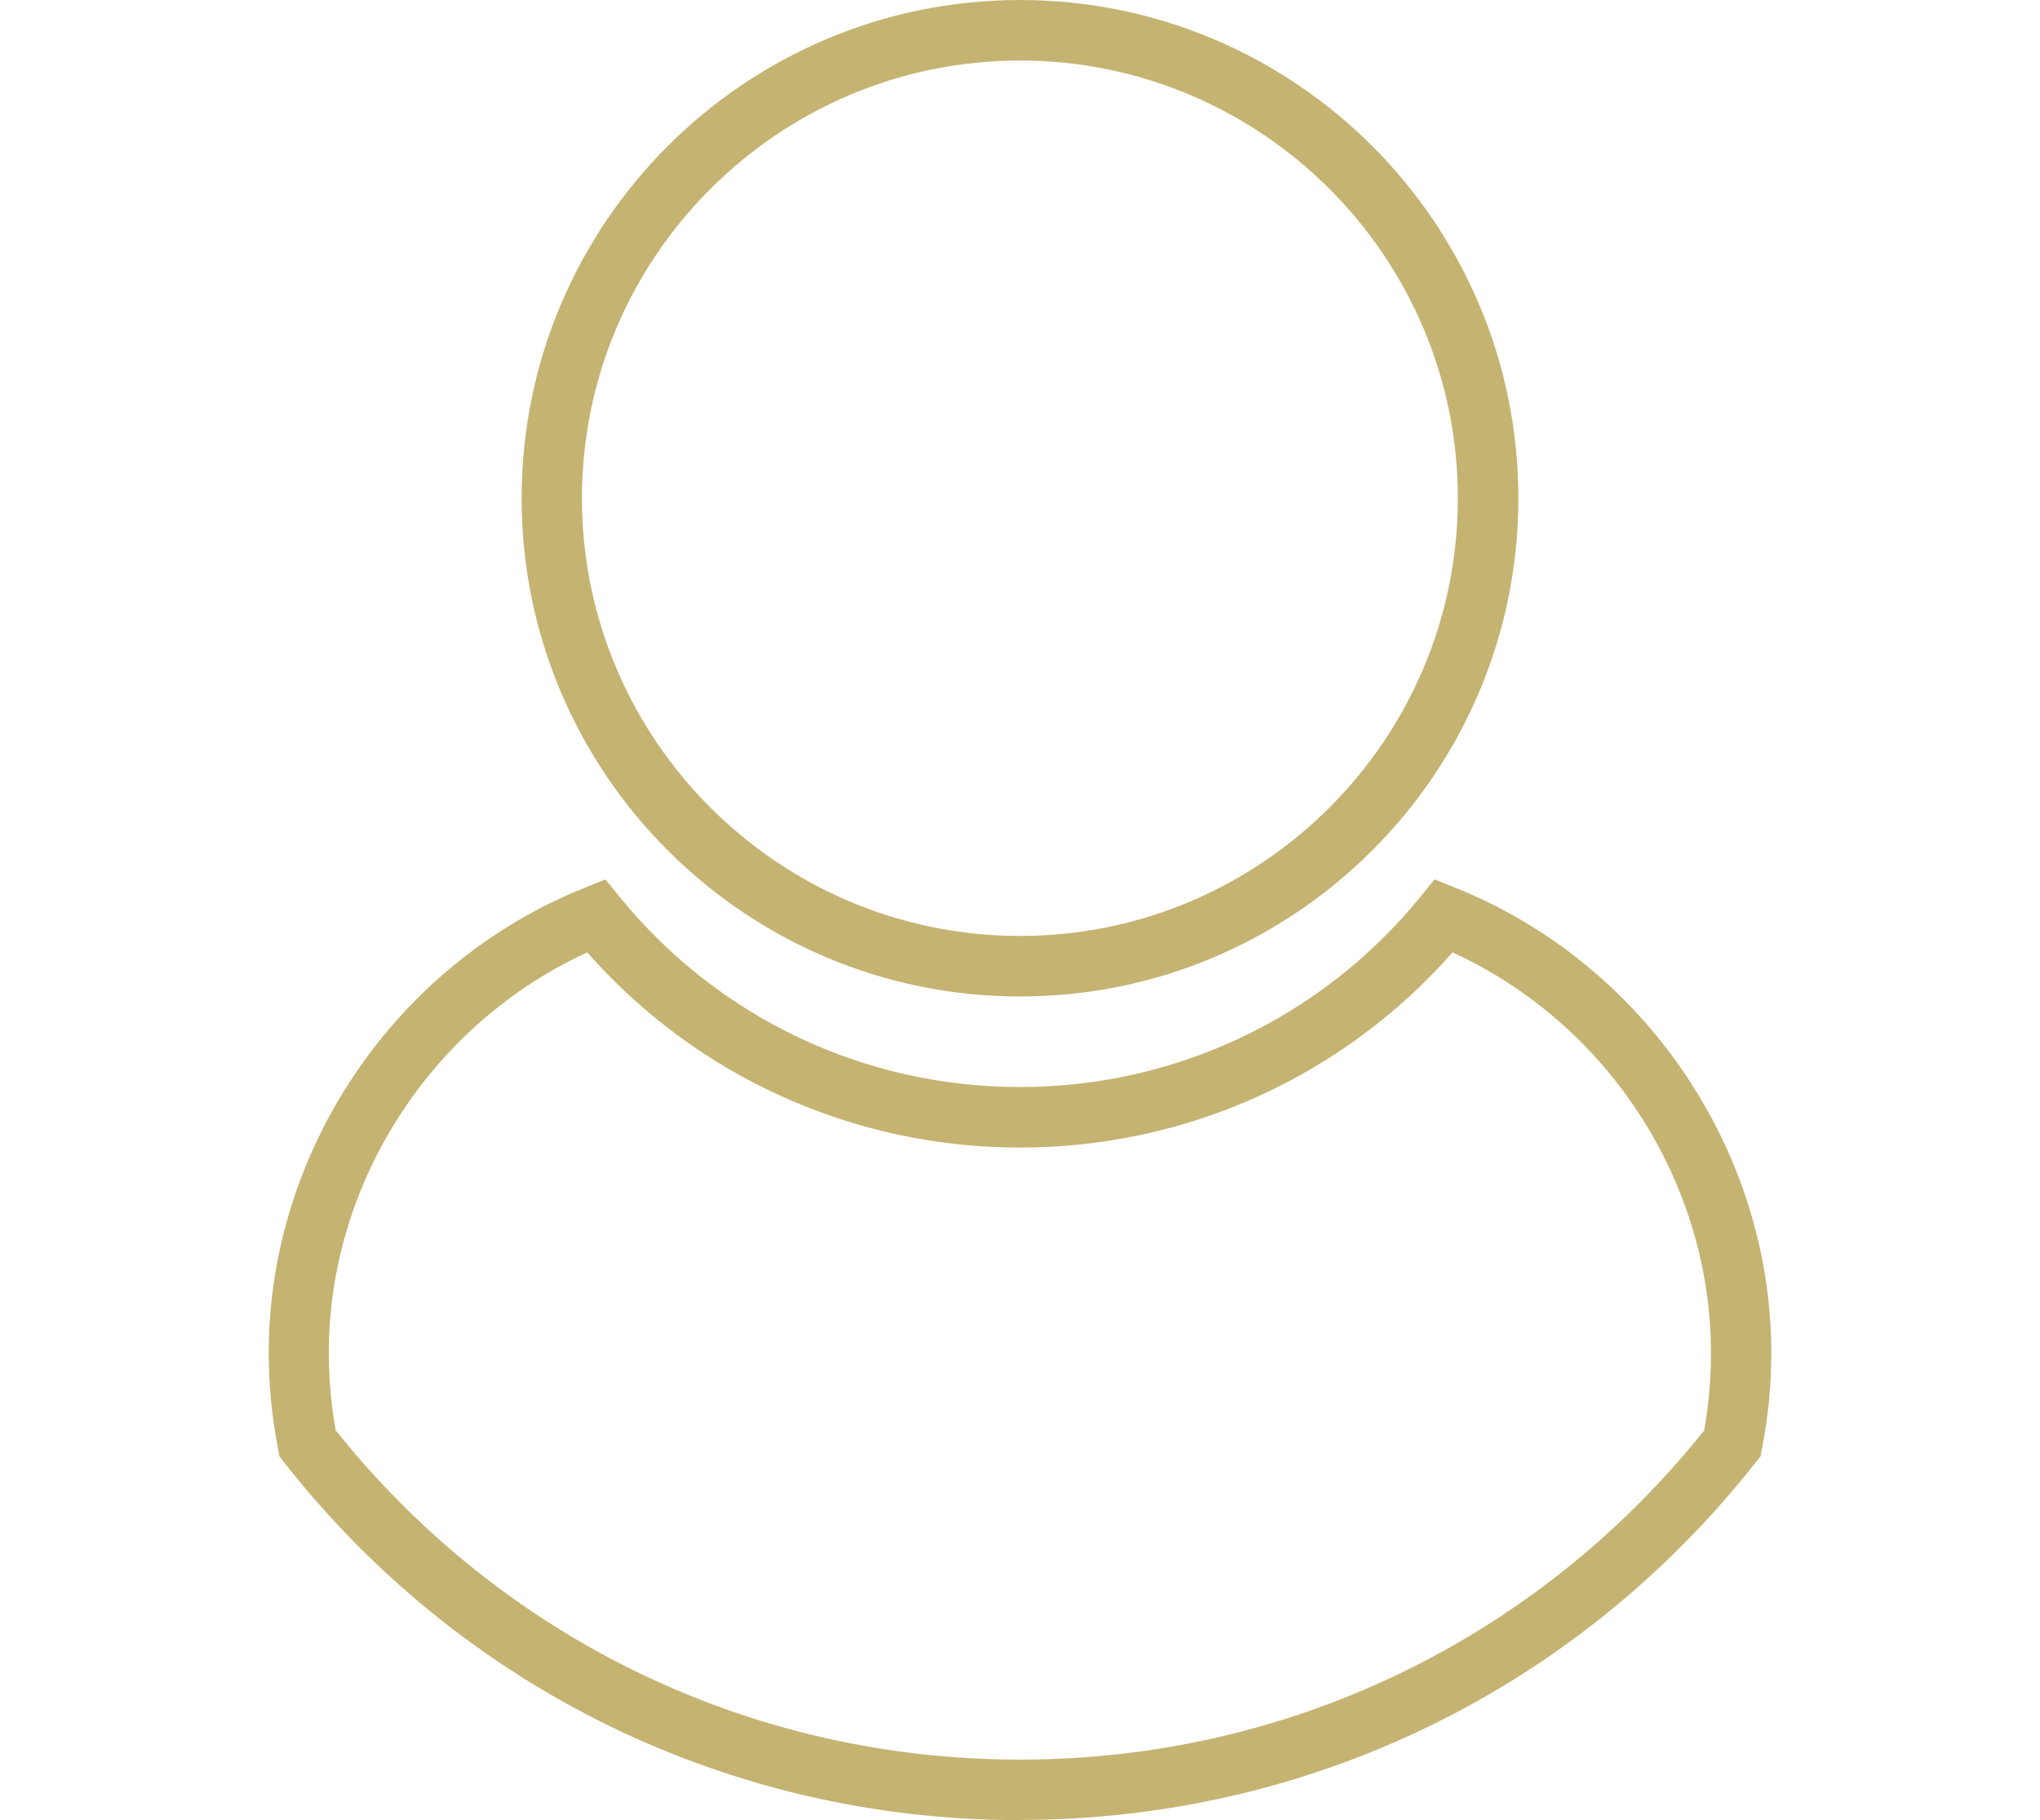
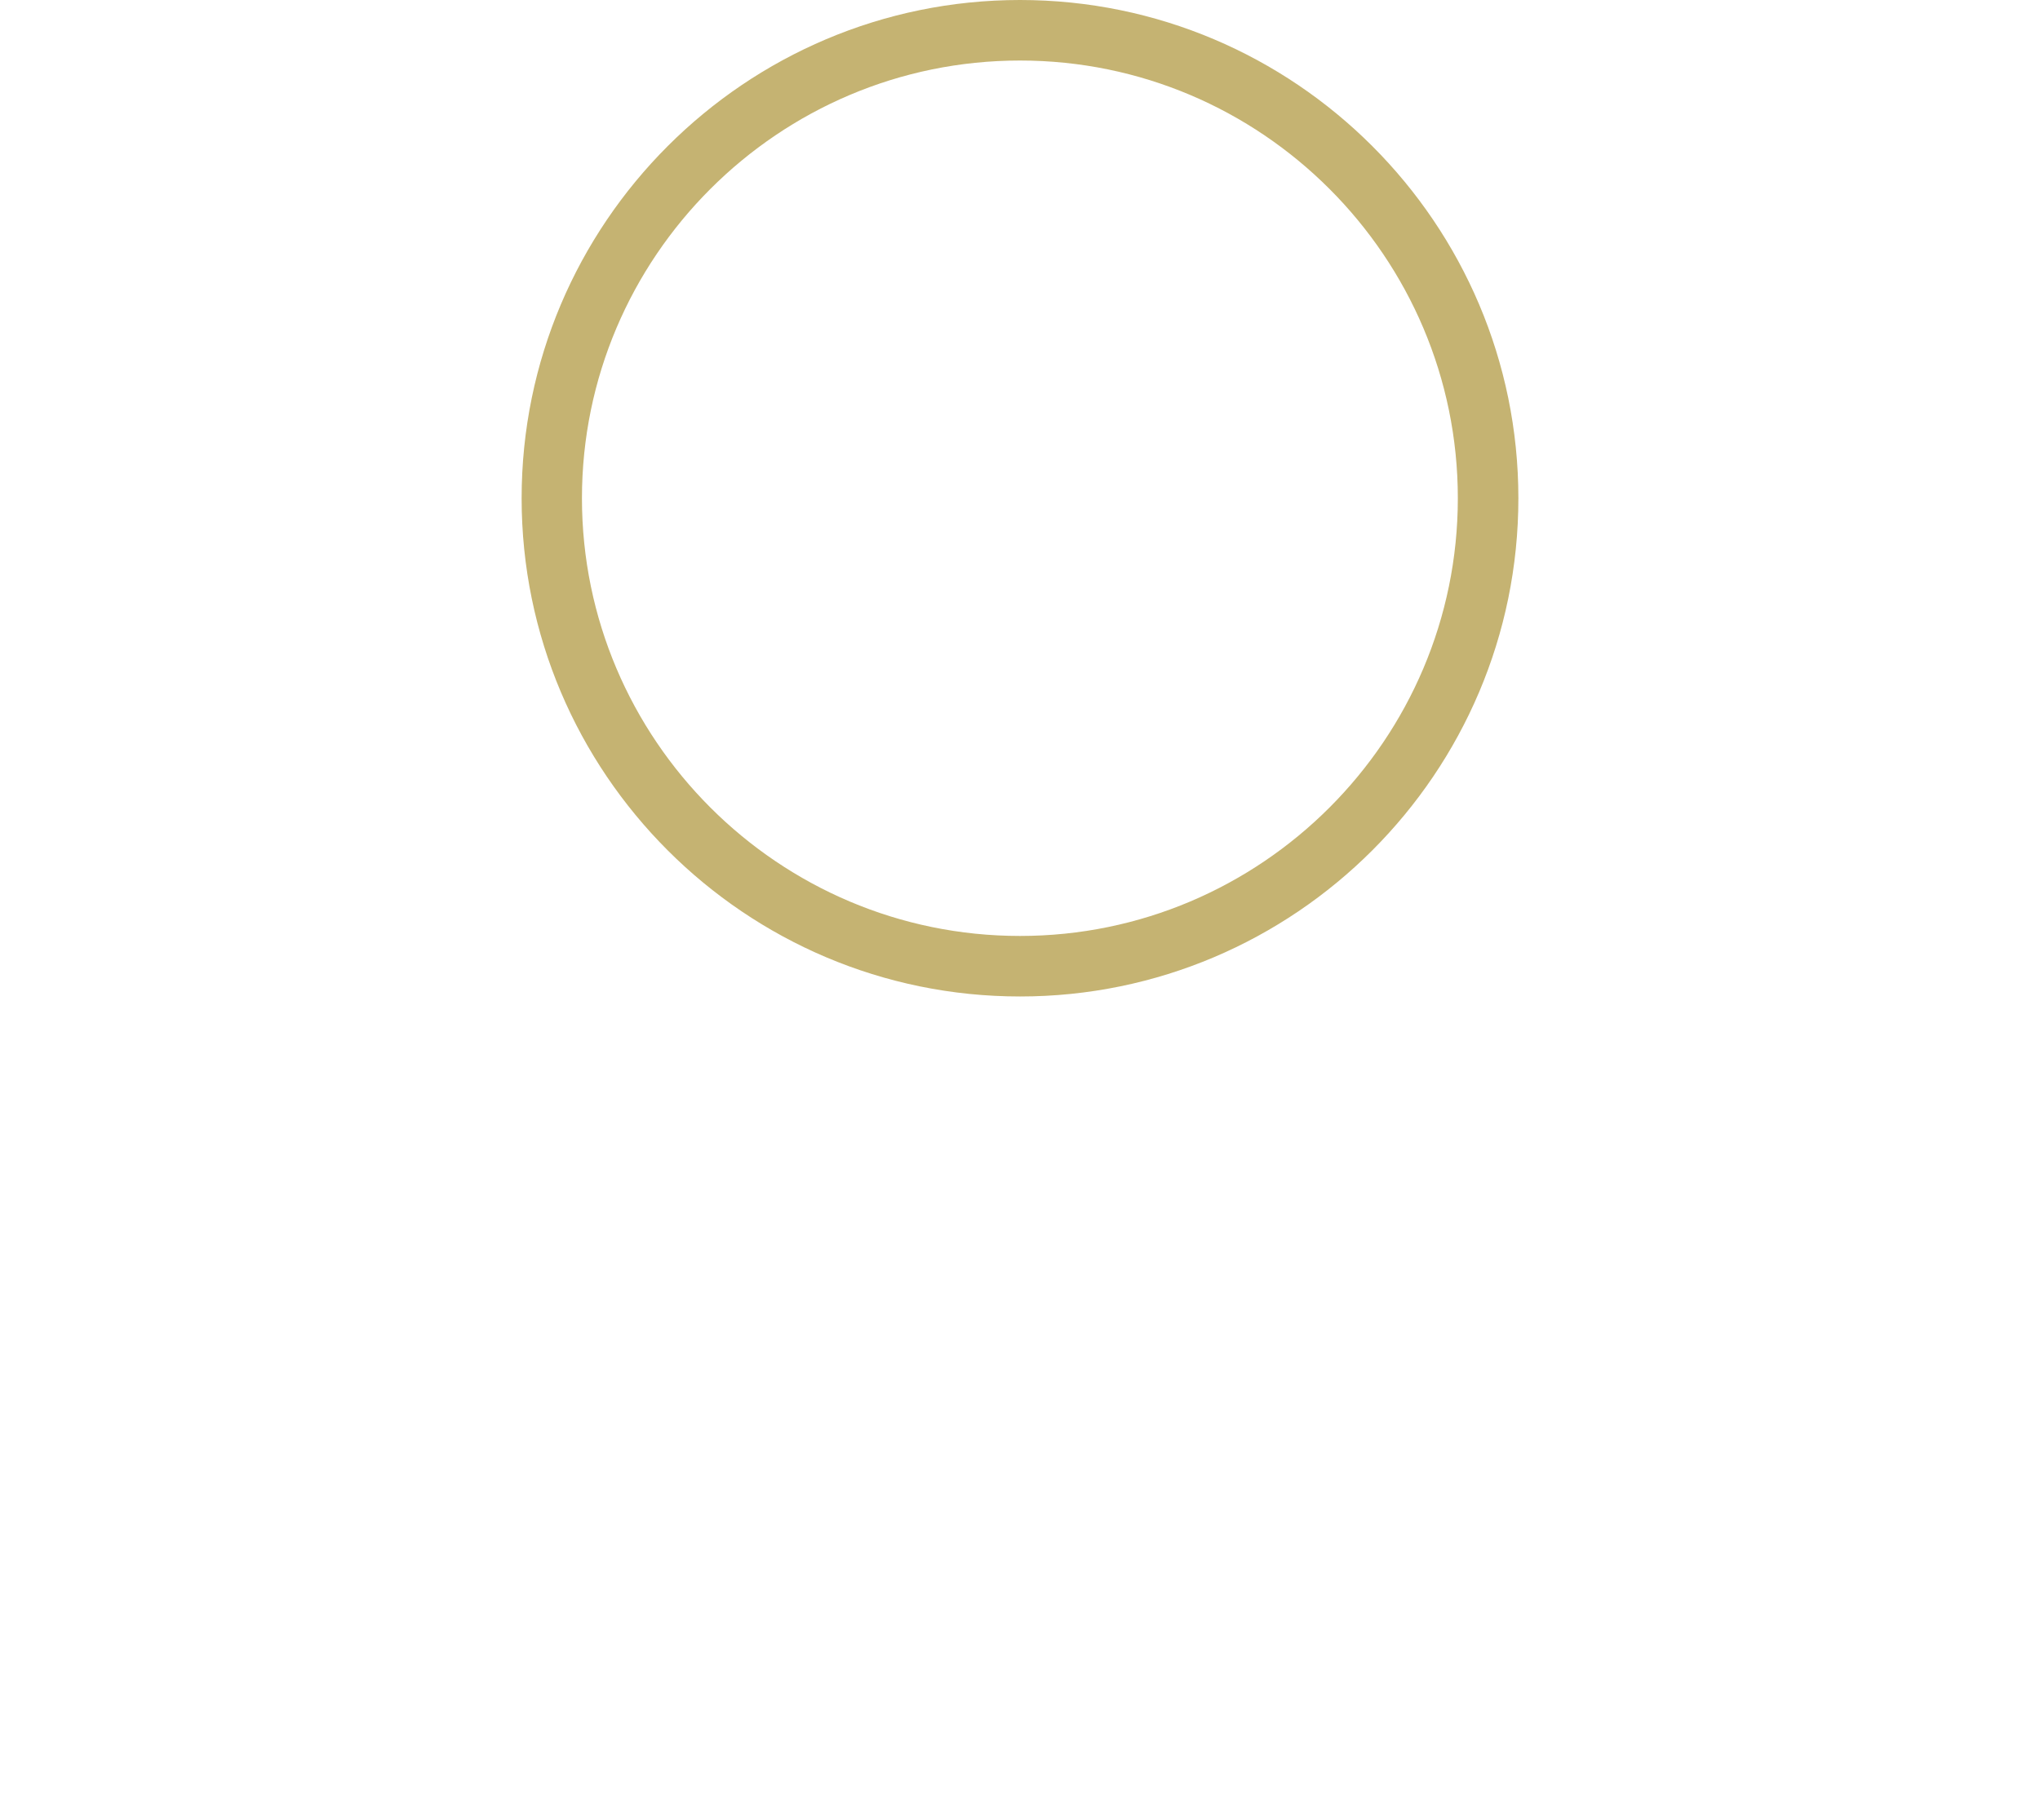
<svg xmlns="http://www.w3.org/2000/svg" id="_1" data-name="1" width="93" height="83" viewBox="0 0 93 83">
  <defs>
    <style>
      .cls-1 {
        fill: #c5b372;
      }
    </style>
  </defs>
  <path class="cls-1" d="M46.5,45.44c-12.53,0-22.72-10.19-22.72-22.72S33.97,0,46.5,0s22.72,10.19,22.72,22.72-10.19,22.72-22.72,22.72ZM46.5,2.76c-11.01,0-19.97,8.96-19.97,19.96s8.96,19.96,19.97,19.96,19.96-8.96,19.96-19.96S57.51,2.76,46.5,2.76Z" />
-   <path class="cls-1" d="M46.5,83c-13.18,0-25.42-5.95-33.56-16.33l-.2-.26-.06-.32c-.28-1.44-.43-2.91-.43-4.39,0-9.25,5.79-17.77,14.41-21.22l.94-.38.64.79c4.49,5.52,11.15,8.68,18.26,8.68s13.77-3.17,18.26-8.68l.64-.79.94.38c8.62,3.45,14.41,11.98,14.41,21.22,0,1.46-.14,2.94-.43,4.38l-.06.33-.21.26c-8.15,10.37-20.39,16.32-33.56,16.32ZM15.31,65.23c7.62,9.54,18.97,15.01,31.19,15.01s23.56-5.47,31.19-15.01c.21-1.17.31-2.35.31-3.53,0-7.8-4.69-15.02-11.78-18.27-5,5.67-12.13,8.9-19.72,8.9s-14.73-3.23-19.73-8.9c-7.08,3.25-11.78,10.47-11.78,18.27,0,1.18.11,2.37.31,3.53Z" />
</svg>